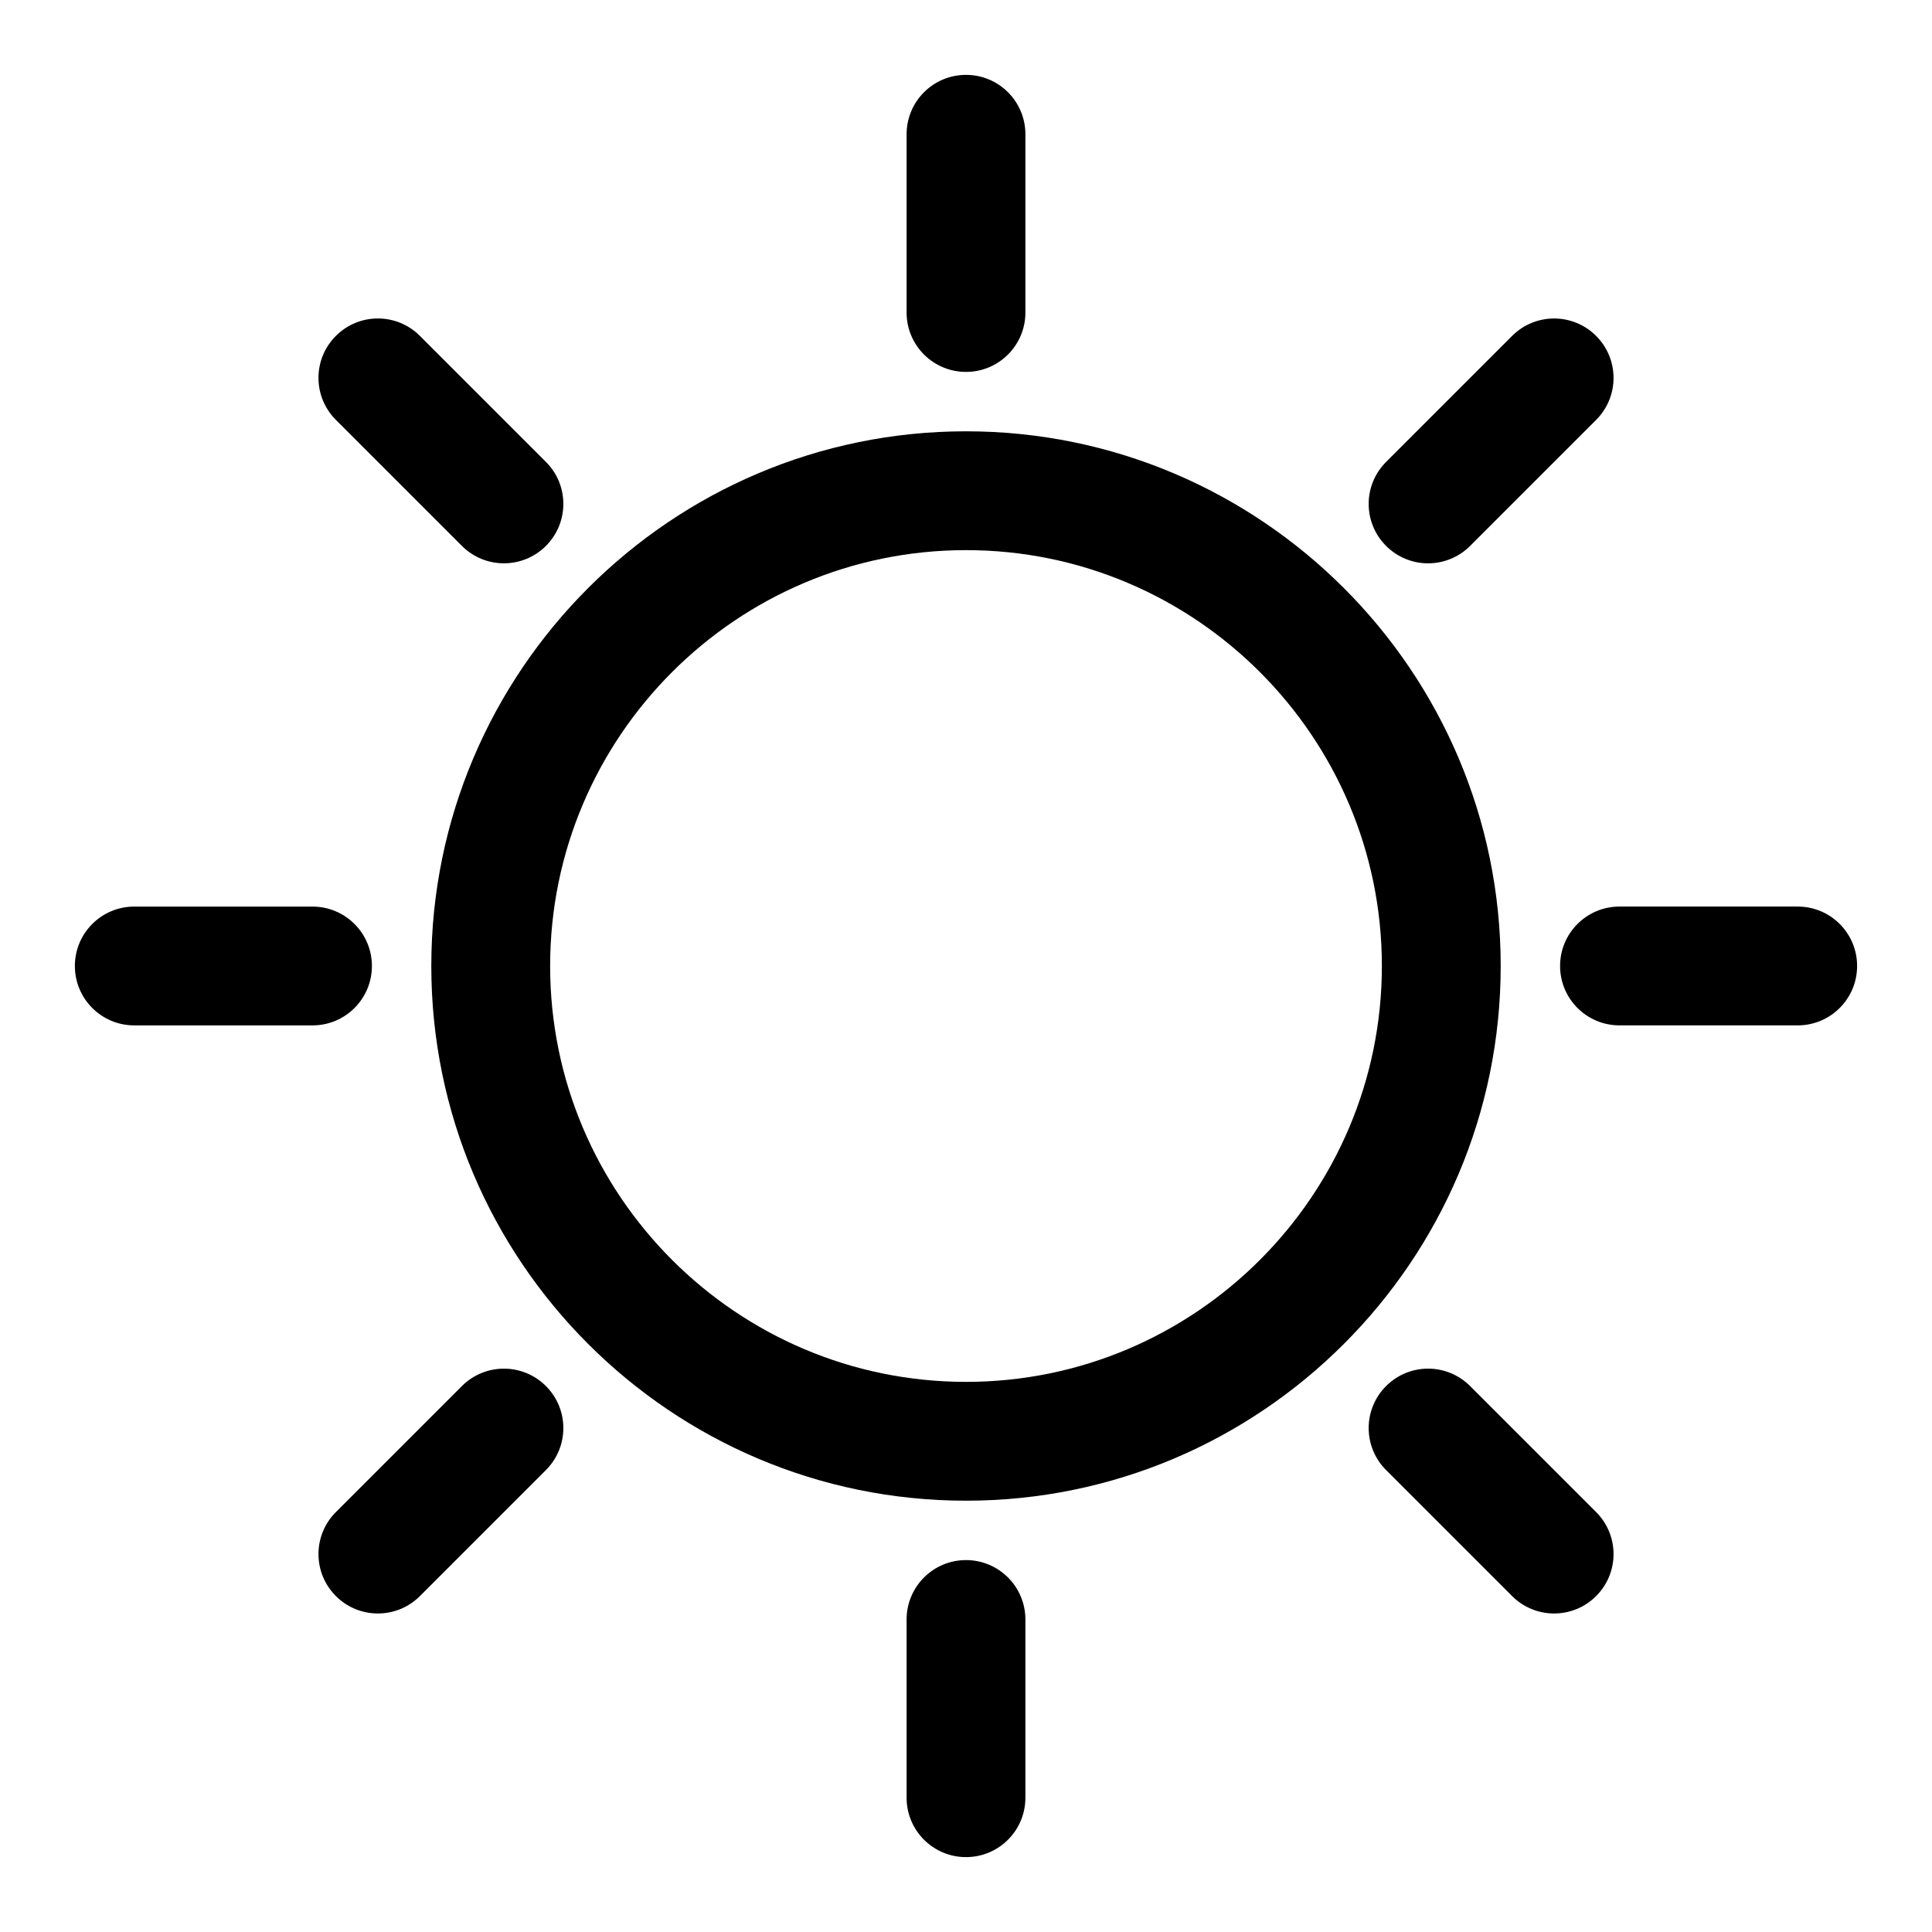
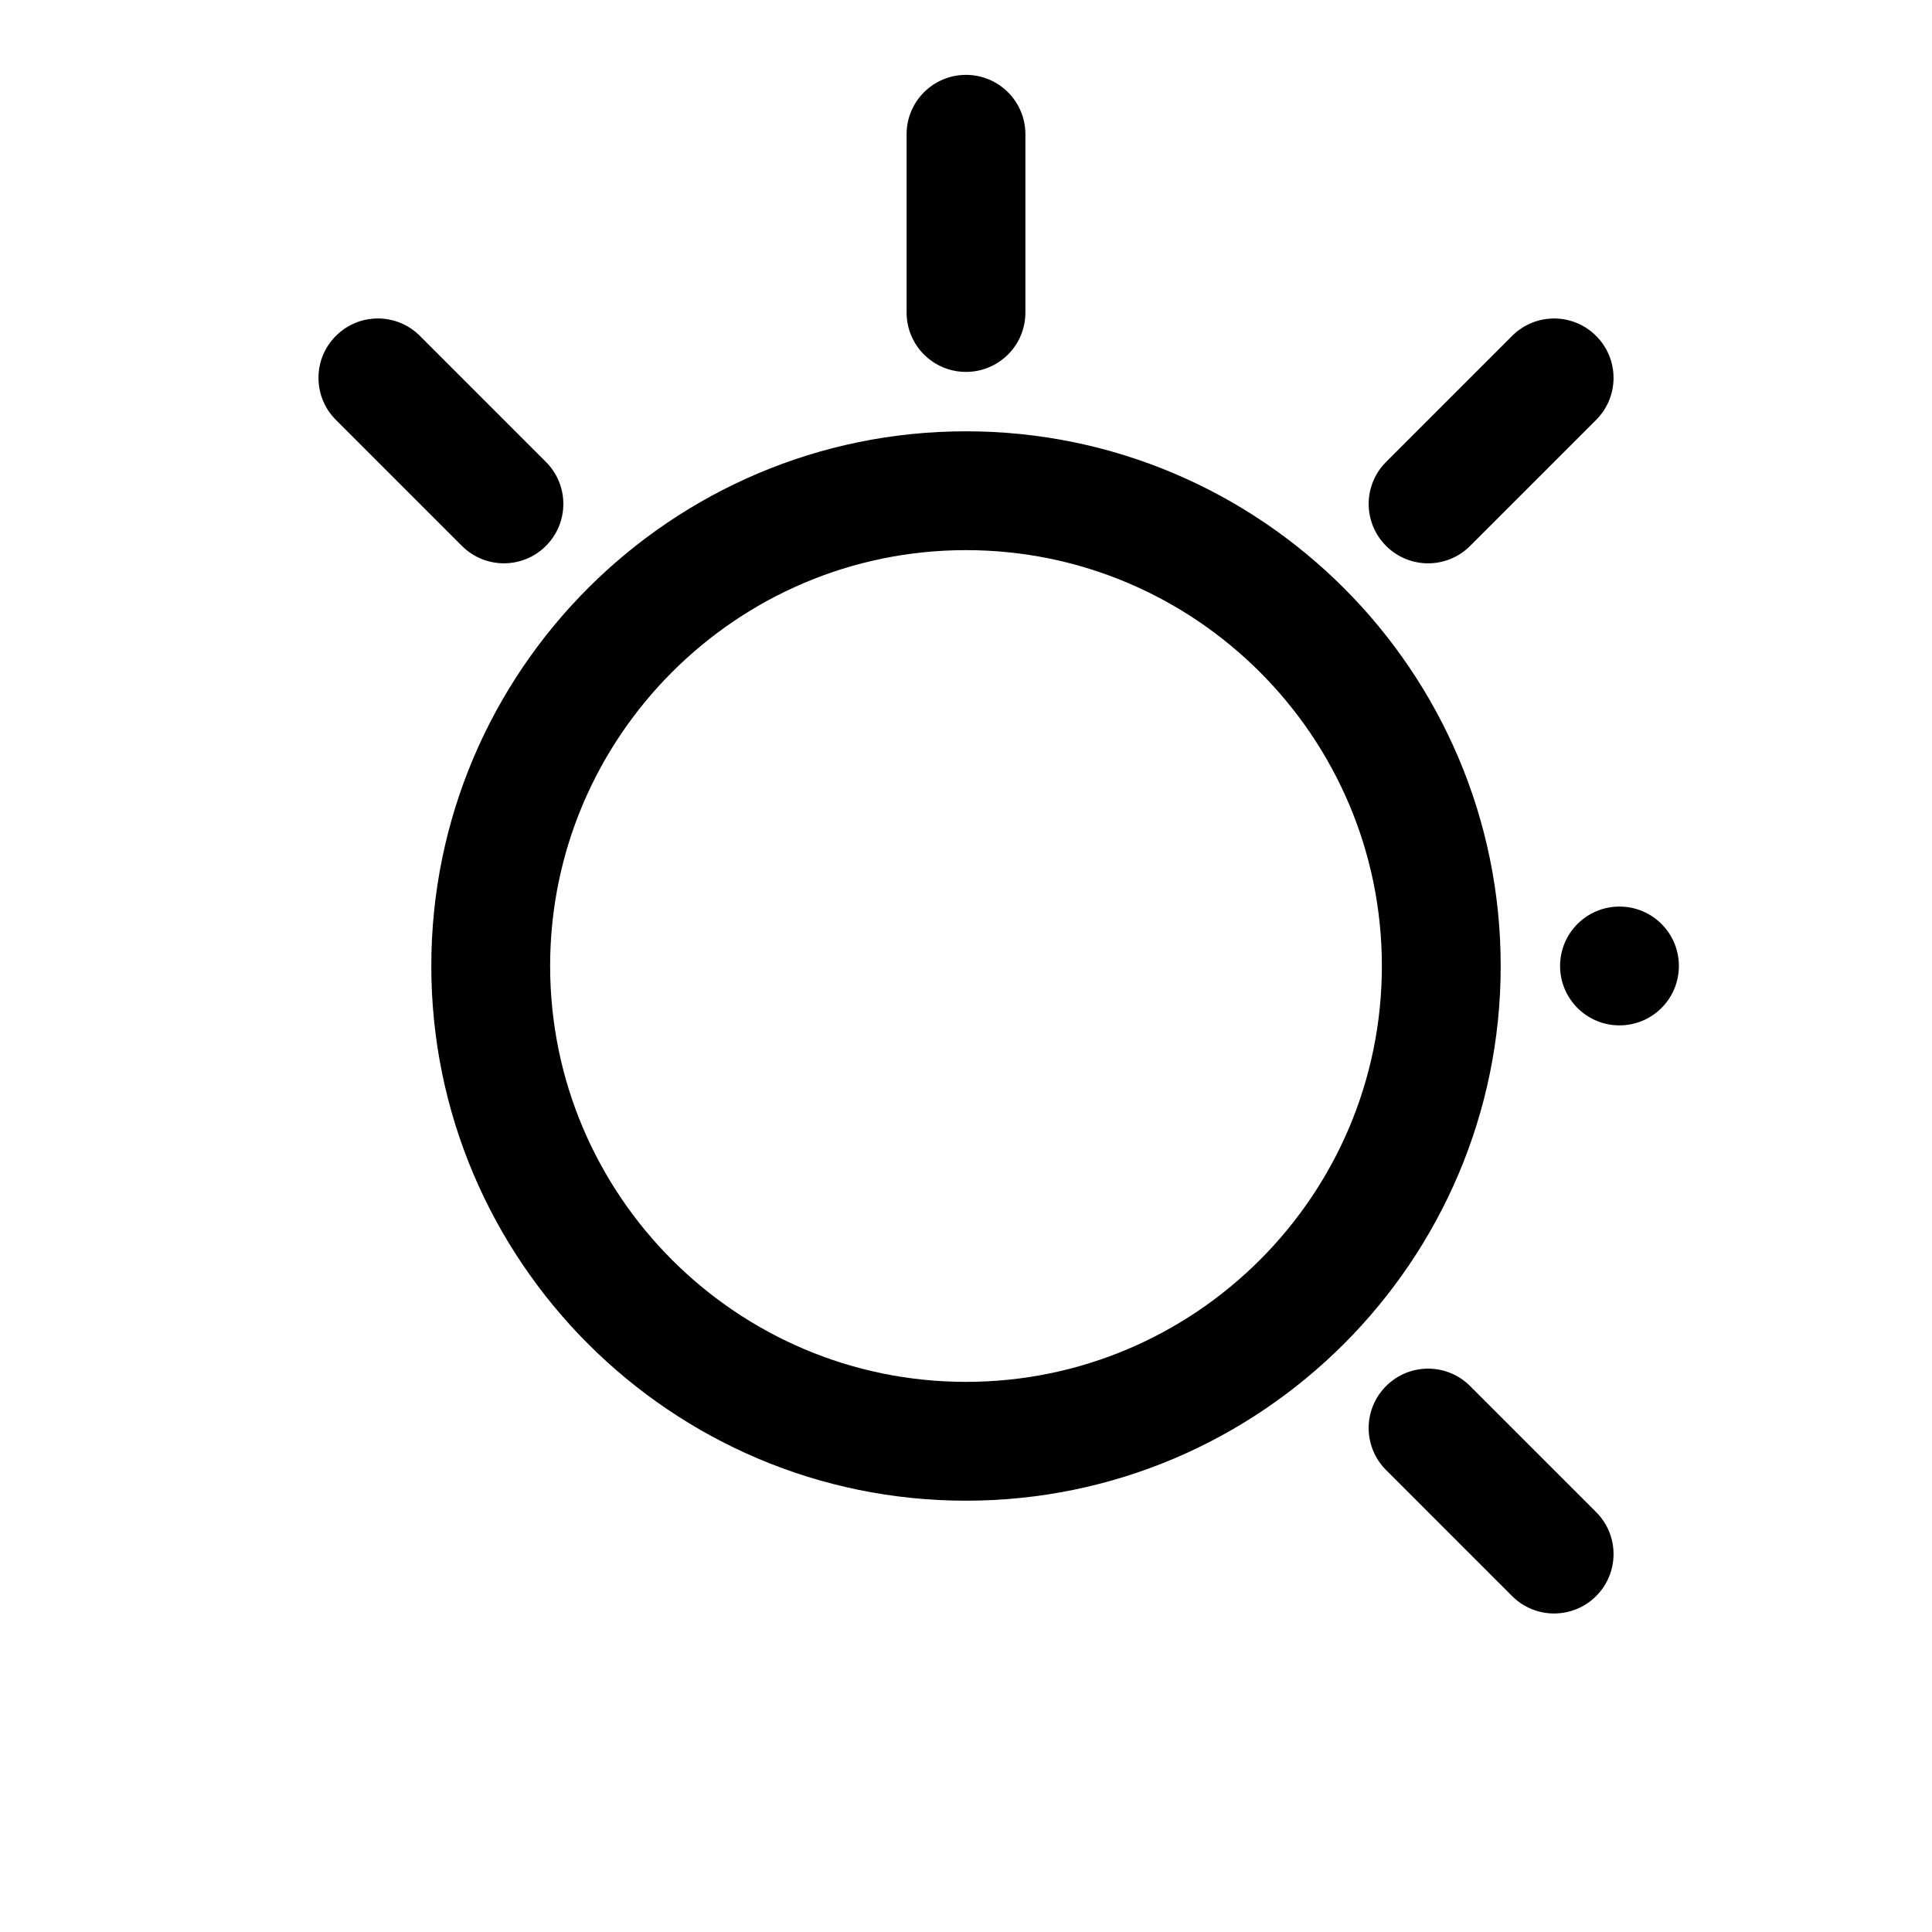
<svg xmlns="http://www.w3.org/2000/svg" fill="#000000" width="800px" height="800px" version="1.1" viewBox="144 144 512 512">
  <g>
    <path d="m400 258.3c-78.121 0-141.7 63.559-141.7 141.7 0 78.137 63.574 141.7 141.7 141.7s141.7-63.559 141.7-141.7c0-78.137-63.574-141.7-141.7-141.7zm0 251.91c-60.773 0-110.21-49.453-110.21-110.21 0-60.758 49.438-110.21 110.21-110.21 60.773 0 110.21 49.453 110.21 110.21s-49.438 110.21-110.21 110.21z" />
    <path d="m400 242.56c8.691 0 15.742-7.039 15.742-15.742v-47.234c0-8.707-7.055-15.742-15.742-15.742-8.691 0-15.742 7.039-15.742 15.742v47.23c-0.004 8.707 7.051 15.746 15.742 15.746z" />
-     <path d="m400 557.44c-8.691 0-15.742 7.039-15.742 15.742v47.23c0 8.707 7.055 15.742 15.742 15.742 8.691 0 15.742-7.039 15.742-15.742v-47.23c0-8.703-7.055-15.742-15.742-15.742z" />
-     <path d="m620.41 384.25h-47.23c-8.691 0-15.742 7.039-15.742 15.742 0 8.707 7.055 15.742 15.742 15.742h47.23c8.691 0 15.742-7.039 15.742-15.742 0.004-8.703-7.051-15.742-15.742-15.742z" />
-     <path d="m242.56 400c0-8.707-7.055-15.742-15.742-15.742l-47.234-0.004c-8.691 0-15.742 7.039-15.742 15.742 0 8.707 7.055 15.742 15.742 15.742h47.23c8.691 0.004 15.746-7.035 15.746-15.738z" />
+     <path d="m620.41 384.25h-47.23c-8.691 0-15.742 7.039-15.742 15.742 0 8.707 7.055 15.742 15.742 15.742c8.691 0 15.742-7.039 15.742-15.742 0.004-8.703-7.051-15.742-15.742-15.742z" />
    <path d="m522.46 293.29c4.031 0 8.062-1.543 11.133-4.613l33.395-33.395c6.156-6.156 6.156-16.105 0-22.262s-16.105-6.156-22.262 0l-33.395 33.395c-6.156 6.156-6.156 16.105 0 22.262 3.082 3.07 7.098 4.613 11.129 4.613z" />
-     <path d="m266.41 511.32-33.395 33.395c-6.156 6.156-6.156 16.105 0 22.262 3.07 3.07 7.102 4.613 11.133 4.613s8.062-1.543 11.133-4.613l33.395-33.395c6.156-6.156 6.156-16.105 0-22.262-6.16-6.156-16.125-6.141-22.266 0z" />
    <path d="m533.59 511.32c-6.156-6.156-16.105-6.156-22.262 0s-6.156 16.105 0 22.262l33.395 33.395c3.07 3.07 7.102 4.613 11.133 4.613s8.062-1.543 11.133-4.613c6.156-6.156 6.156-16.105 0-22.262z" />
    <path d="m266.41 288.67c3.07 3.07 7.102 4.613 11.133 4.613s8.062-1.543 11.133-4.613c6.156-6.156 6.156-16.105 0-22.262l-33.398-33.395c-6.156-6.156-16.105-6.156-22.262 0s-6.156 16.105 0 22.262z" />
  </g>
</svg>